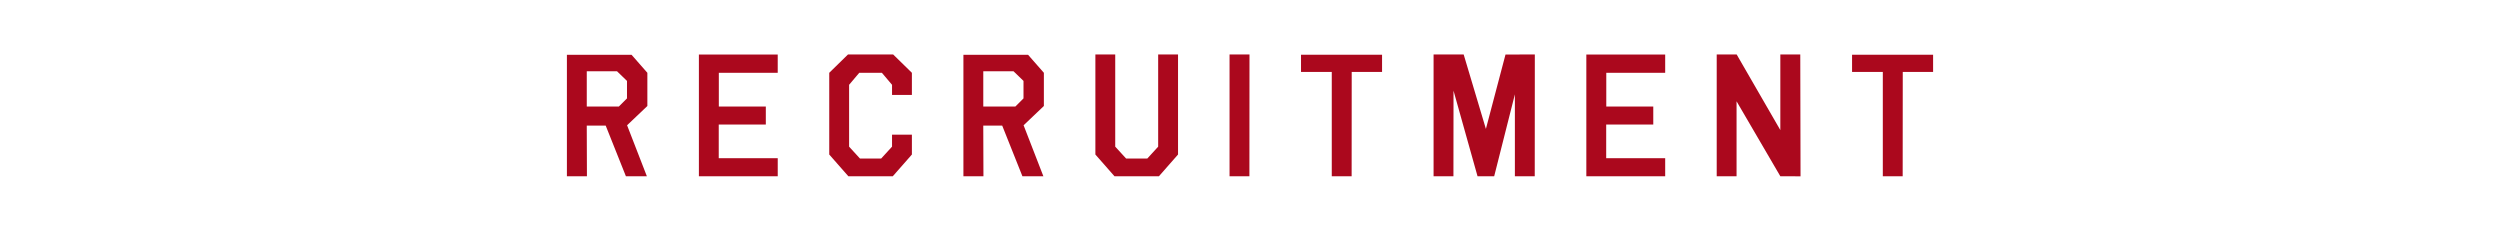
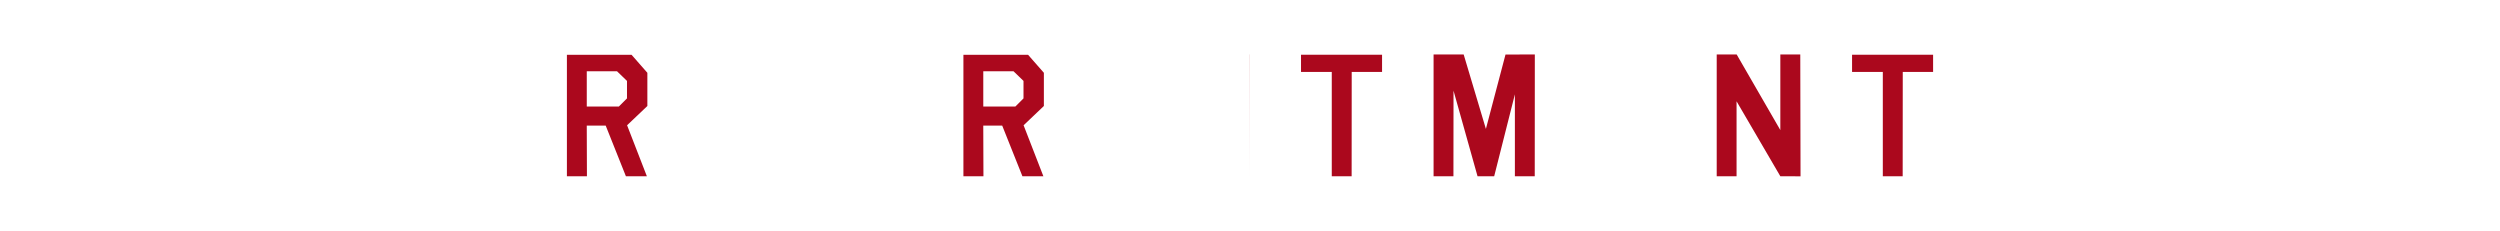
<svg xmlns="http://www.w3.org/2000/svg" viewBox="0 0 260 24">
  <defs>
    <style>.d{fill:none;}.e{fill:#ab081d;}</style>
  </defs>
  <g id="a" />
  <g id="b">
    <g id="c">
      <g>
        <g>
          <path class="e" d="M62.992,13.063h-1.969l.018,5.266h-2.083V5.698h6.724l1.644,1.873v3.453l-2.109,2.004,2.057,5.301h-2.18l-2.101-5.266Zm1.371-1.986l.844-.844v-1.818l-1.037-1.002h-3.146v3.664h3.34Z" />
-           <path class="e" d="M80.883,5.673v1.898h-6.125v3.506h4.887v1.873h-4.896v3.506h6.135v1.873h-8.199V5.673h8.199Z" />
-           <path class="e" d="M94.837,14.005v2.064l-1.986,2.26h-4.623l-1.986-2.26V7.571l1.951-1.908h4.693l1.951,1.908v2.303h-2.065v-1.055l-1.055-1.248h-2.355l-1.055,1.248v6.434l1.134,1.238h2.197l1.134-1.238v-1.248h2.065Z" />
          <path class="e" d="M104.229,13.063h-1.969l.018,5.266h-2.083V5.698h6.724l1.644,1.873v3.453l-2.109,2.004,2.057,5.301h-2.18l-2.101-5.266Zm1.371-1.986l.844-.844v-1.818l-1.037-1.002h-3.146v3.664h3.34Z" />
-           <path class="e" d="M120.449,5.663h2.066v10.406l-1.986,2.26h-4.623l-1.986-2.26V5.663h2.064V15.253l1.135,1.238h2.197l1.133-1.238V5.663Z" />
-           <path class="e" d="M129.947,5.663l-.009,12.666h-2.065V5.663h2.074Z" />
+           <path class="e" d="M129.947,5.663l-.009,12.666V5.663h2.074Z" />
          <path class="e" d="M143.734,5.69v1.793h-3.156l-.008,10.846h-2.066V7.483h-3.199v-1.793h8.43Z" />
          <path class="e" d="M151.166,9.435l-.009,8.895h-2.065V5.663h3.129l2.312,7.744,2.039-7.734,3.05-.01-.009,12.666h-2.065V9.812l-2.153,8.518h-1.731l-2.496-8.895Z" />
-           <path class="e" d="M173.179,5.673v1.898h-6.126v3.506h4.887v1.873h-4.896v3.506h6.135v1.873h-8.2V5.673h8.2Z" />
          <path class="e" d="M180.602,10.532v7.797h-2.064V5.663h2.074l4.543,7.867V5.663h2.074l.027,12.674-2.102-.008-4.553-7.797Z" />
          <path class="e" d="M201.042,5.69v1.793h-3.155l-.009,10.846h-2.065V7.483h-3.199v-1.793h8.429Z" />
        </g>
        <rect class="d" width="260" height="24" />
      </g>
    </g>
  </g>
</svg>